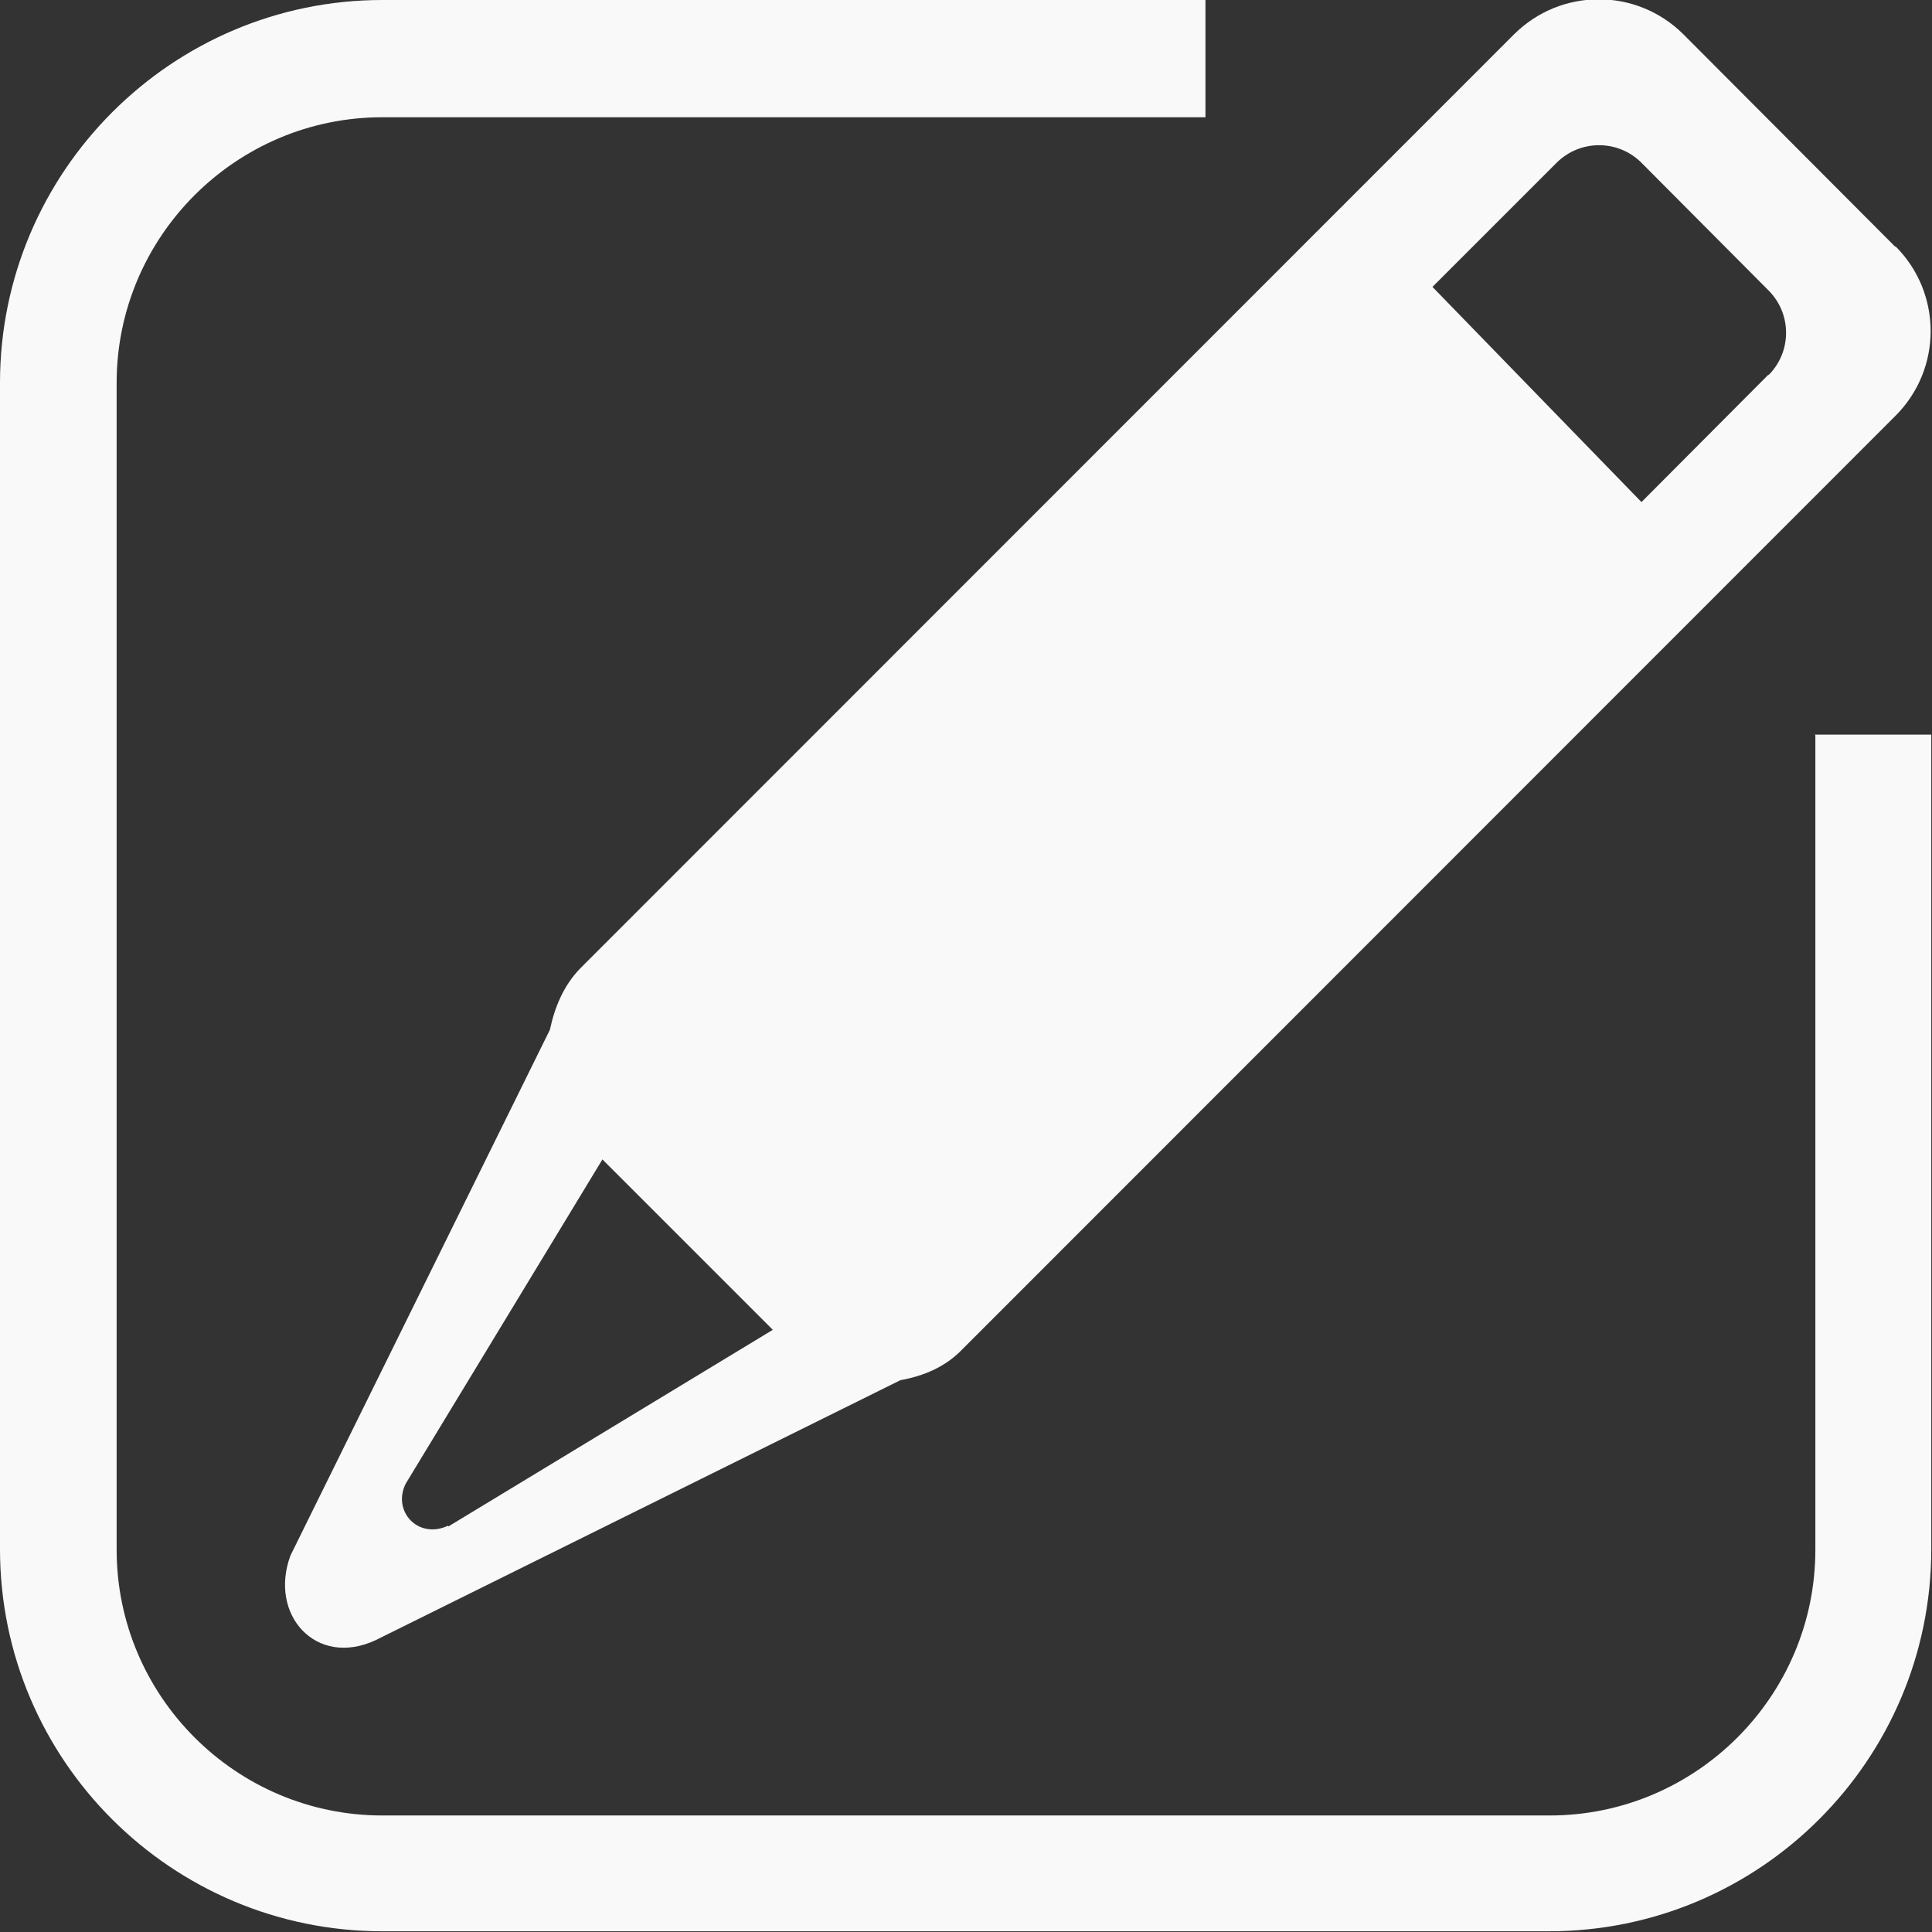
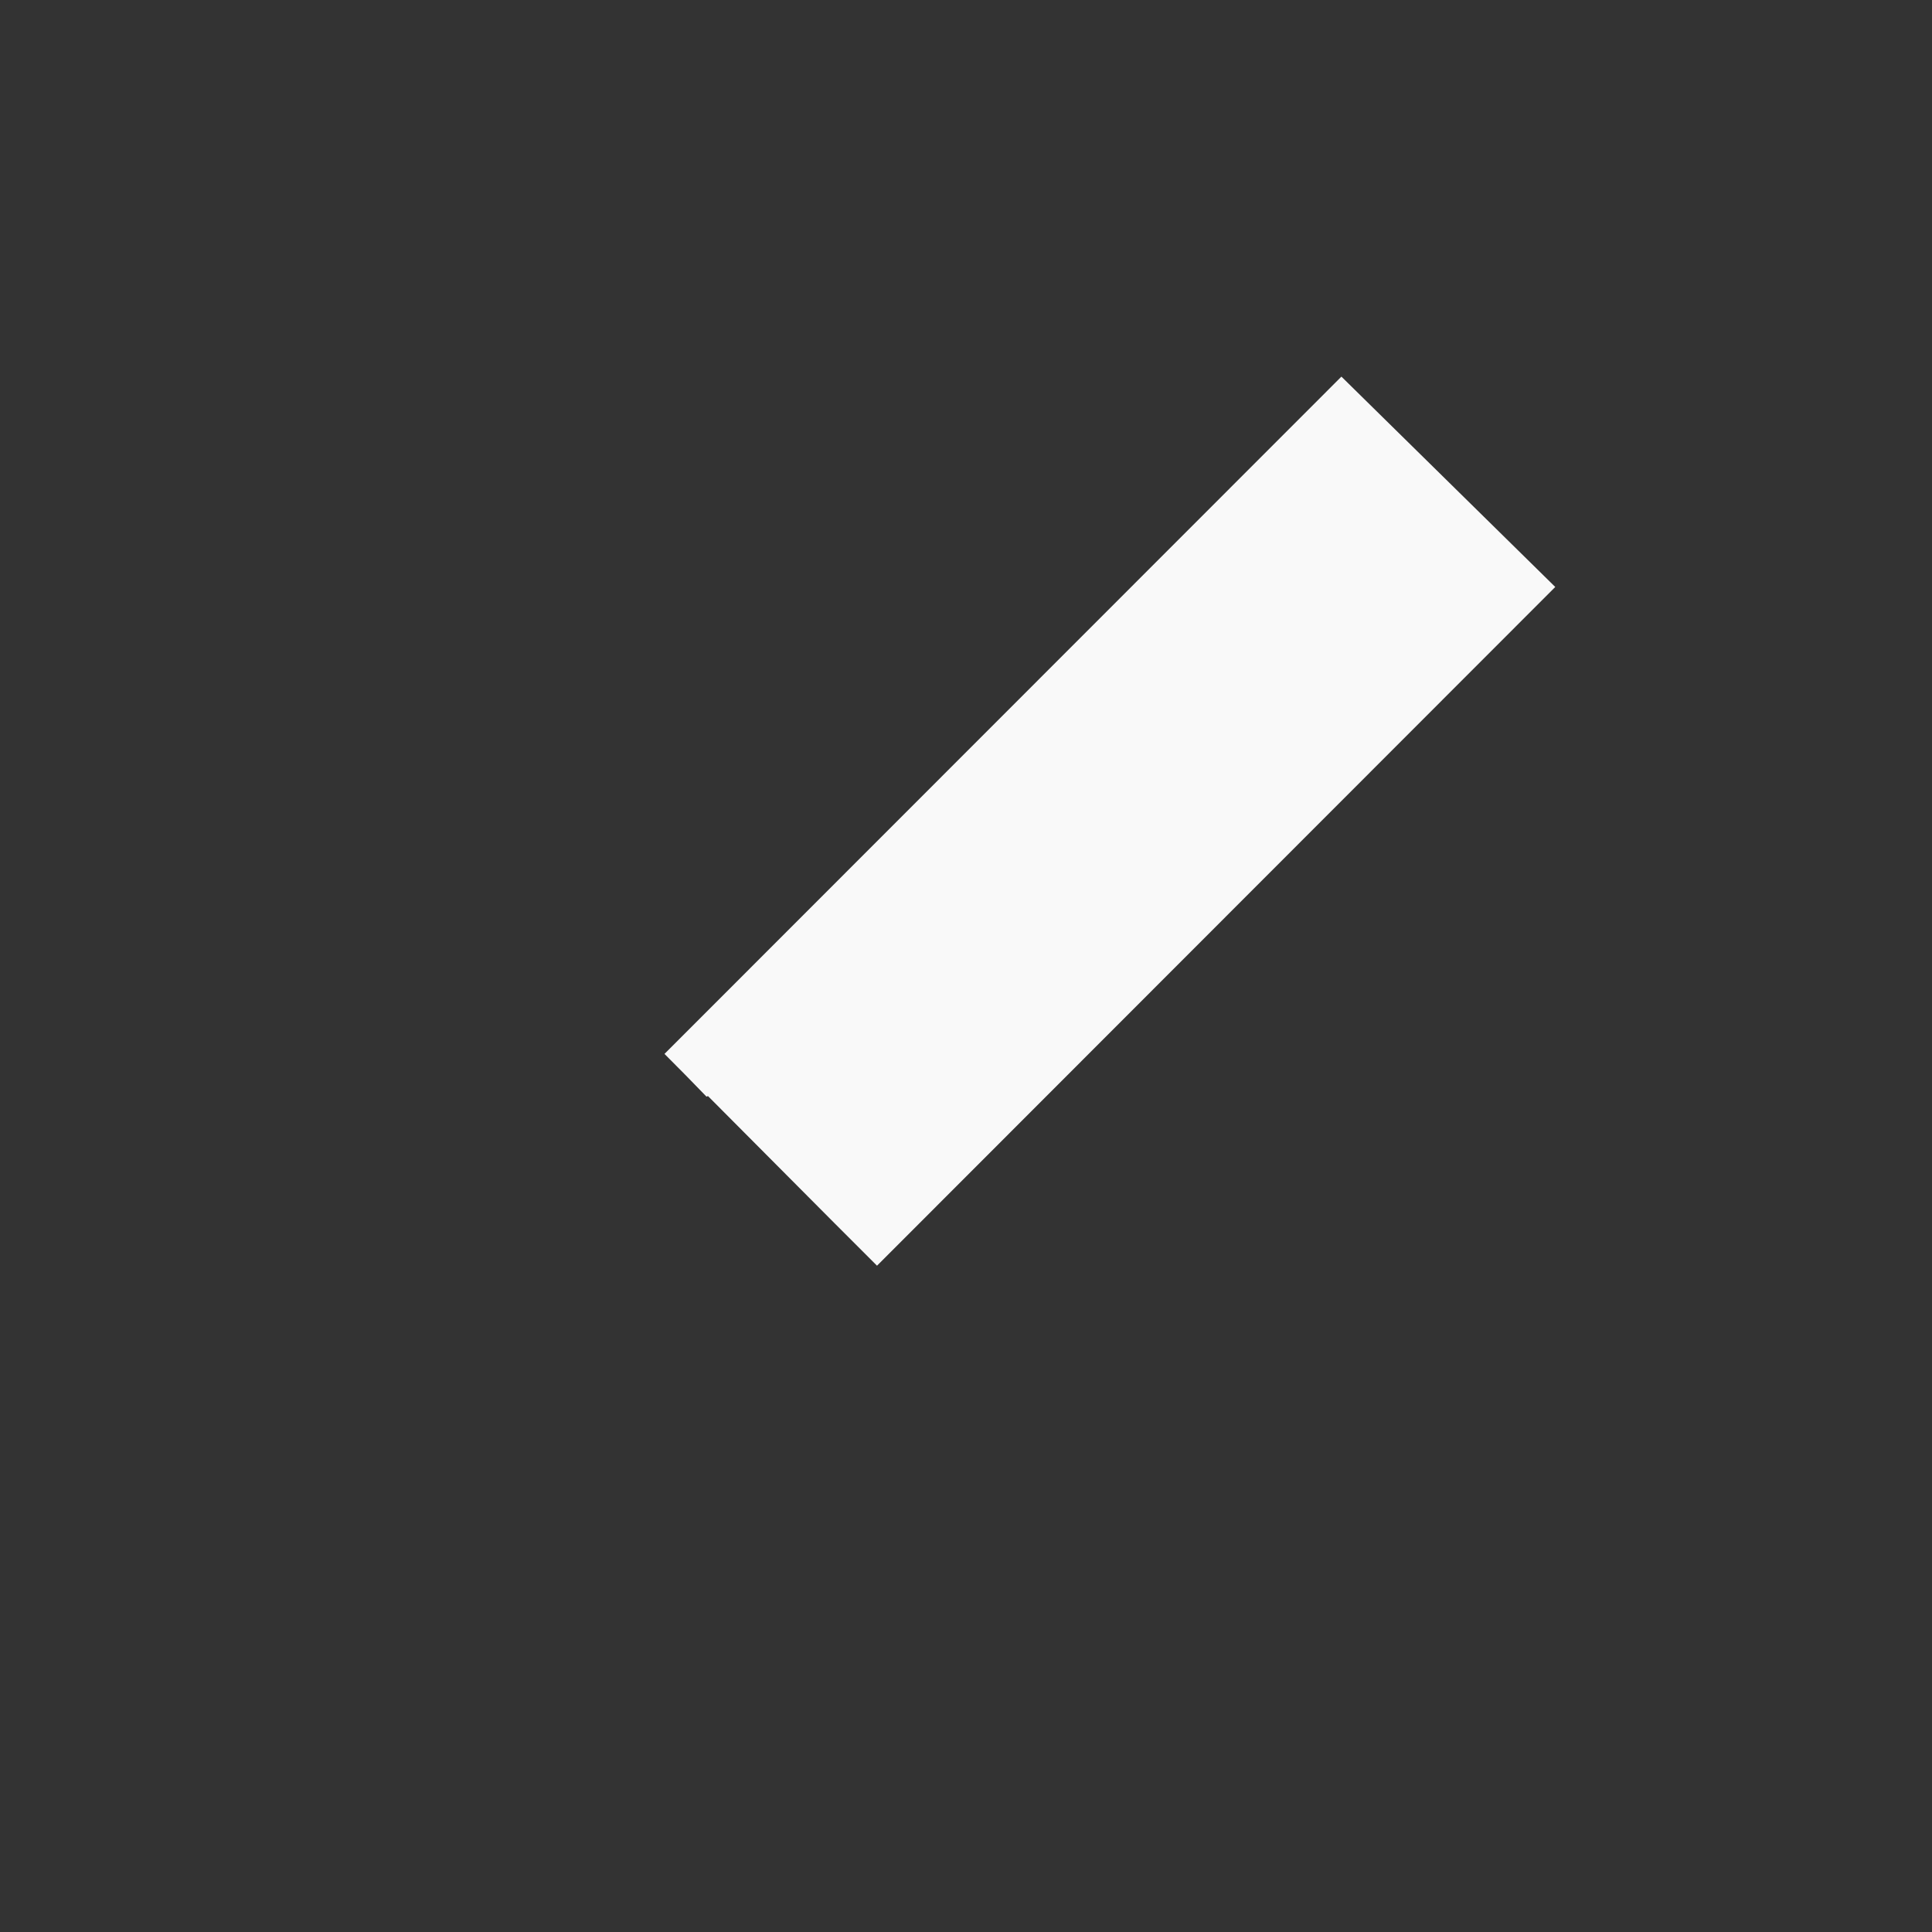
<svg xmlns="http://www.w3.org/2000/svg" width="16" height="16" viewBox="0 0 16 16" fill="none">
  <rect x="0" y="0" width="16" height="16" fill="#333333" stroke="none" />
  <g clip-path="url(#clip0_570_2367)">
    <path fill-rule="evenodd" clip-rule="evenodd" d="M5.863 9.077L6.914 10.133C7.109 10.328 6.606 9.825 7.263 10.482L12.88 4.861L11.109 3.119L5.503 8.728C5.691 8.917 5.663 8.888 5.851 9.082L5.863 9.077Z" fill="#F9F9F9" />
-     <path fill-rule="evenodd" clip-rule="evenodd" d="M15.697 2.045L13.943 0.286C13.554 -0.103 12.926 -0.103 12.537 0.286L4.811 8.014C4.669 8.157 4.594 8.34 4.554 8.528L2.406 12.881C2.223 13.372 2.617 13.812 3.109 13.584L7.457 11.43C7.646 11.396 7.829 11.322 7.971 11.173L15.697 3.444C16.086 3.056 16.086 2.428 15.697 2.039V2.045ZM3.709 12.636C3.463 12.75 3.246 12.515 3.36 12.287L4.989 9.602L6.4 11.013L3.714 12.641L3.709 12.636ZM14.646 3.102L13.594 4.158L11.863 2.376L12.891 1.348C13.086 1.154 13.4 1.154 13.594 1.348L14.646 2.405C14.84 2.599 14.84 2.913 14.646 3.107V3.102Z" fill="#F9F9F9" />
-     <path d="M15.034 6.089V12.835C15.034 14.046 14.046 15.035 12.834 15.035H3.166C1.954 15.035 0.966 14.046 0.966 12.835V3.17C0.966 1.959 1.954 0.971 3.166 0.971H9.983V0H3.166C1.423 0 0 1.422 0 3.17V12.83C0 14.578 1.423 15.994 3.166 15.994H12.829C14.577 15.994 15.994 14.572 15.994 12.83V6.084H15.029L15.034 6.089Z" fill="#F9F9F9" />
  </g>
  <defs>
    <clipPath id="clip0_570_2367">
      <rect width="16" height="16" fill="white" />
    </clipPath>
  </defs>
</svg>